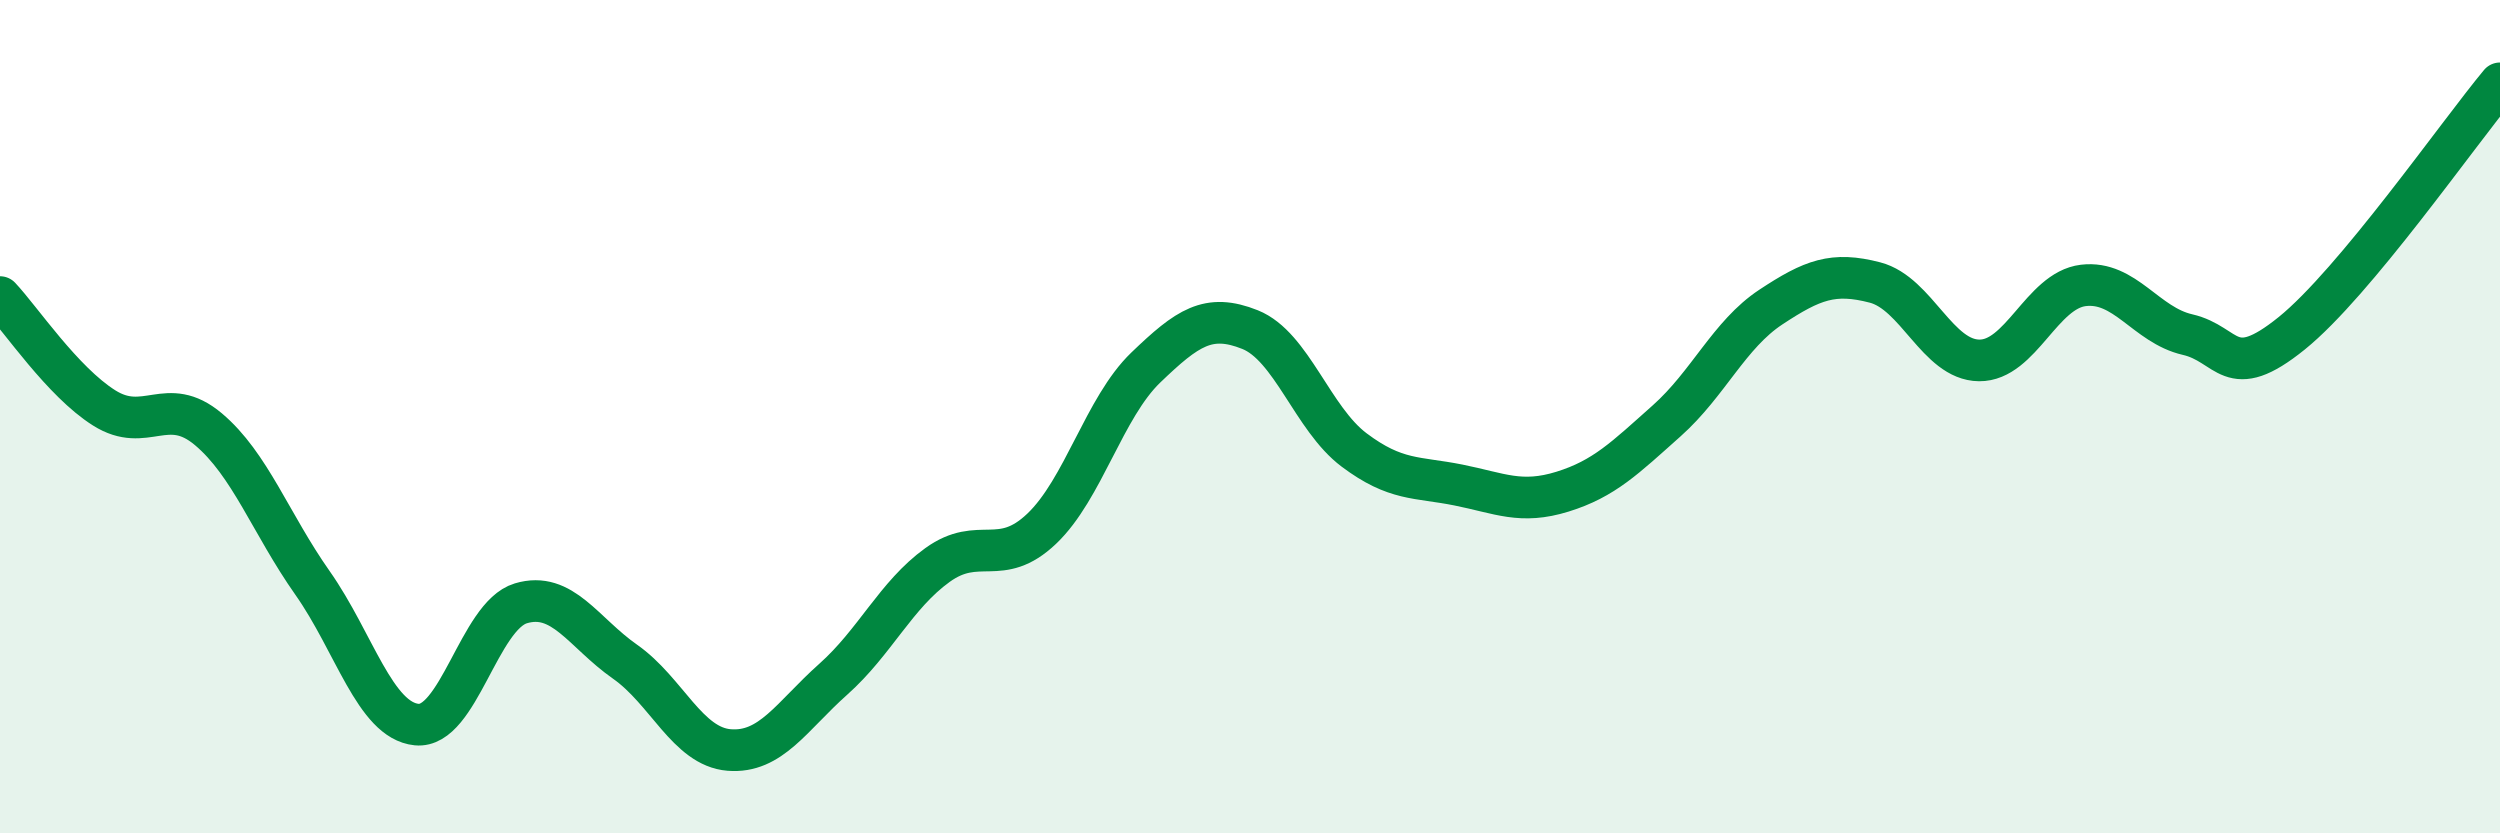
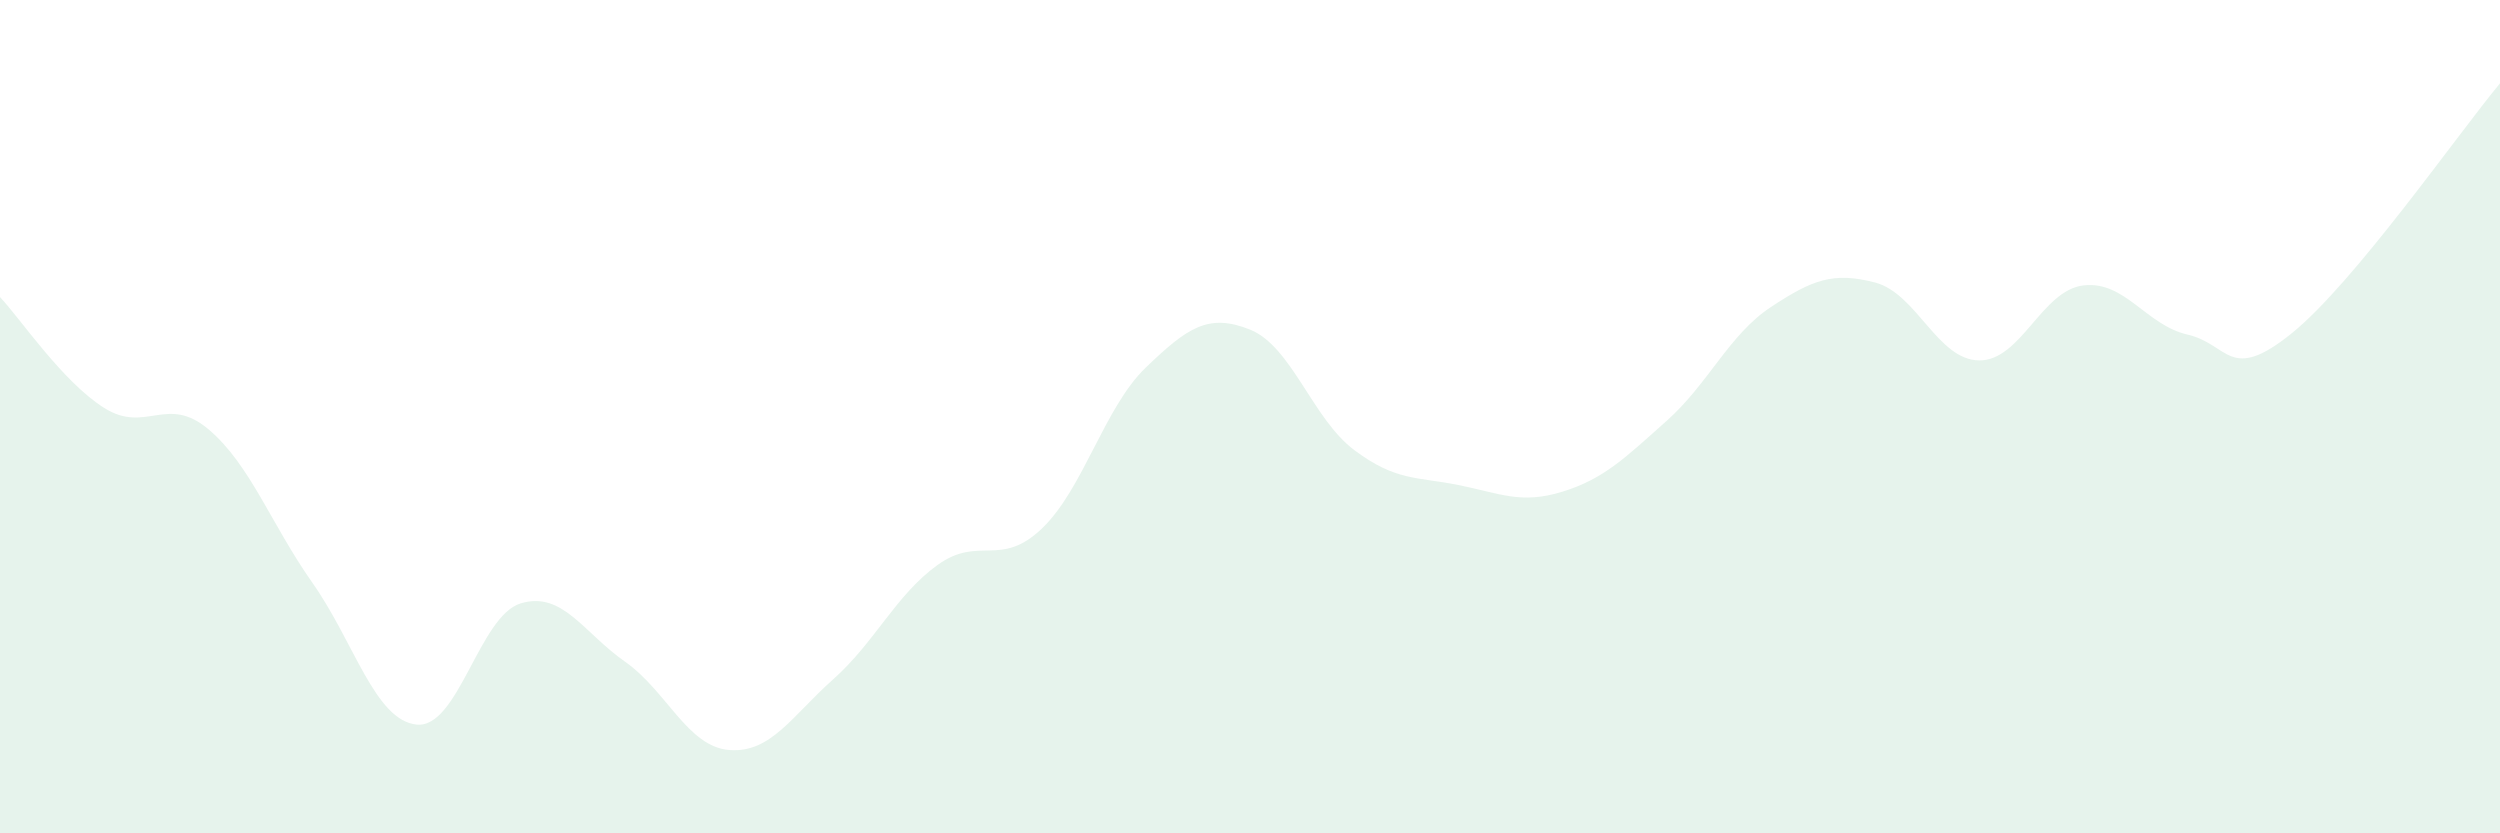
<svg xmlns="http://www.w3.org/2000/svg" width="60" height="20" viewBox="0 0 60 20">
  <path d="M 0,7.13 C 0.5,7.66 1.5,9.16 2.5,9.79 C 3.5,10.42 4,9.46 5,10.3 C 6,11.14 6.5,12.57 7.5,13.99 C 8.5,15.41 9,17.29 10,17.39 C 11,17.49 11.5,14.78 12.5,14.48 C 13.5,14.18 14,15.18 15,15.88 C 16,16.58 16.5,17.92 17.5,18 C 18.5,18.08 19,17.19 20,16.3 C 21,15.41 21.5,14.28 22.5,13.56 C 23.5,12.84 24,13.64 25,12.69 C 26,11.74 26.5,9.78 27.5,8.82 C 28.5,7.86 29,7.51 30,7.91 C 31,8.31 31.5,10.05 32.5,10.8 C 33.5,11.55 34,11.44 35,11.64 C 36,11.84 36.5,12.11 37.5,11.8 C 38.5,11.49 39,10.99 40,10.1 C 41,9.21 41.5,8.03 42.5,7.37 C 43.5,6.71 44,6.52 45,6.78 C 46,7.04 46.5,8.64 47.5,8.65 C 48.5,8.66 49,6.97 50,6.85 C 51,6.73 51.5,7.8 52.5,8.03 C 53.5,8.26 53.5,9.21 55,8 C 56.5,6.79 59,3.2 60,2L60 20L0 20Z" fill="#008740" opacity="0.1" stroke-linecap="round" stroke-linejoin="round" />
-   <path d="M 0,7.13 C 0.5,7.66 1.5,9.16 2.5,9.79 C 3.5,10.42 4,9.46 5,10.3 C 6,11.14 6.5,12.57 7.5,13.99 C 8.5,15.41 9,17.29 10,17.39 C 11,17.49 11.5,14.78 12.5,14.48 C 13.5,14.18 14,15.18 15,15.88 C 16,16.58 16.5,17.92 17.5,18 C 18.5,18.08 19,17.19 20,16.3 C 21,15.41 21.5,14.28 22.5,13.56 C 23.5,12.84 24,13.64 25,12.69 C 26,11.74 26.5,9.78 27.5,8.82 C 28.5,7.86 29,7.51 30,7.91 C 31,8.31 31.5,10.05 32.5,10.8 C 33.5,11.55 34,11.44 35,11.64 C 36,11.84 36.5,12.11 37.5,11.8 C 38.5,11.49 39,10.99 40,10.1 C 41,9.21 41.5,8.03 42.5,7.37 C 43.5,6.71 44,6.52 45,6.78 C 46,7.04 46.5,8.64 47.5,8.65 C 48.5,8.66 49,6.97 50,6.85 C 51,6.73 51.5,7.8 52.5,8.03 C 53.5,8.26 53.5,9.21 55,8 C 56.5,6.79 59,3.2 60,2" stroke="#008740" stroke-width="1" fill="none" stroke-linecap="round" stroke-linejoin="round" />
</svg>